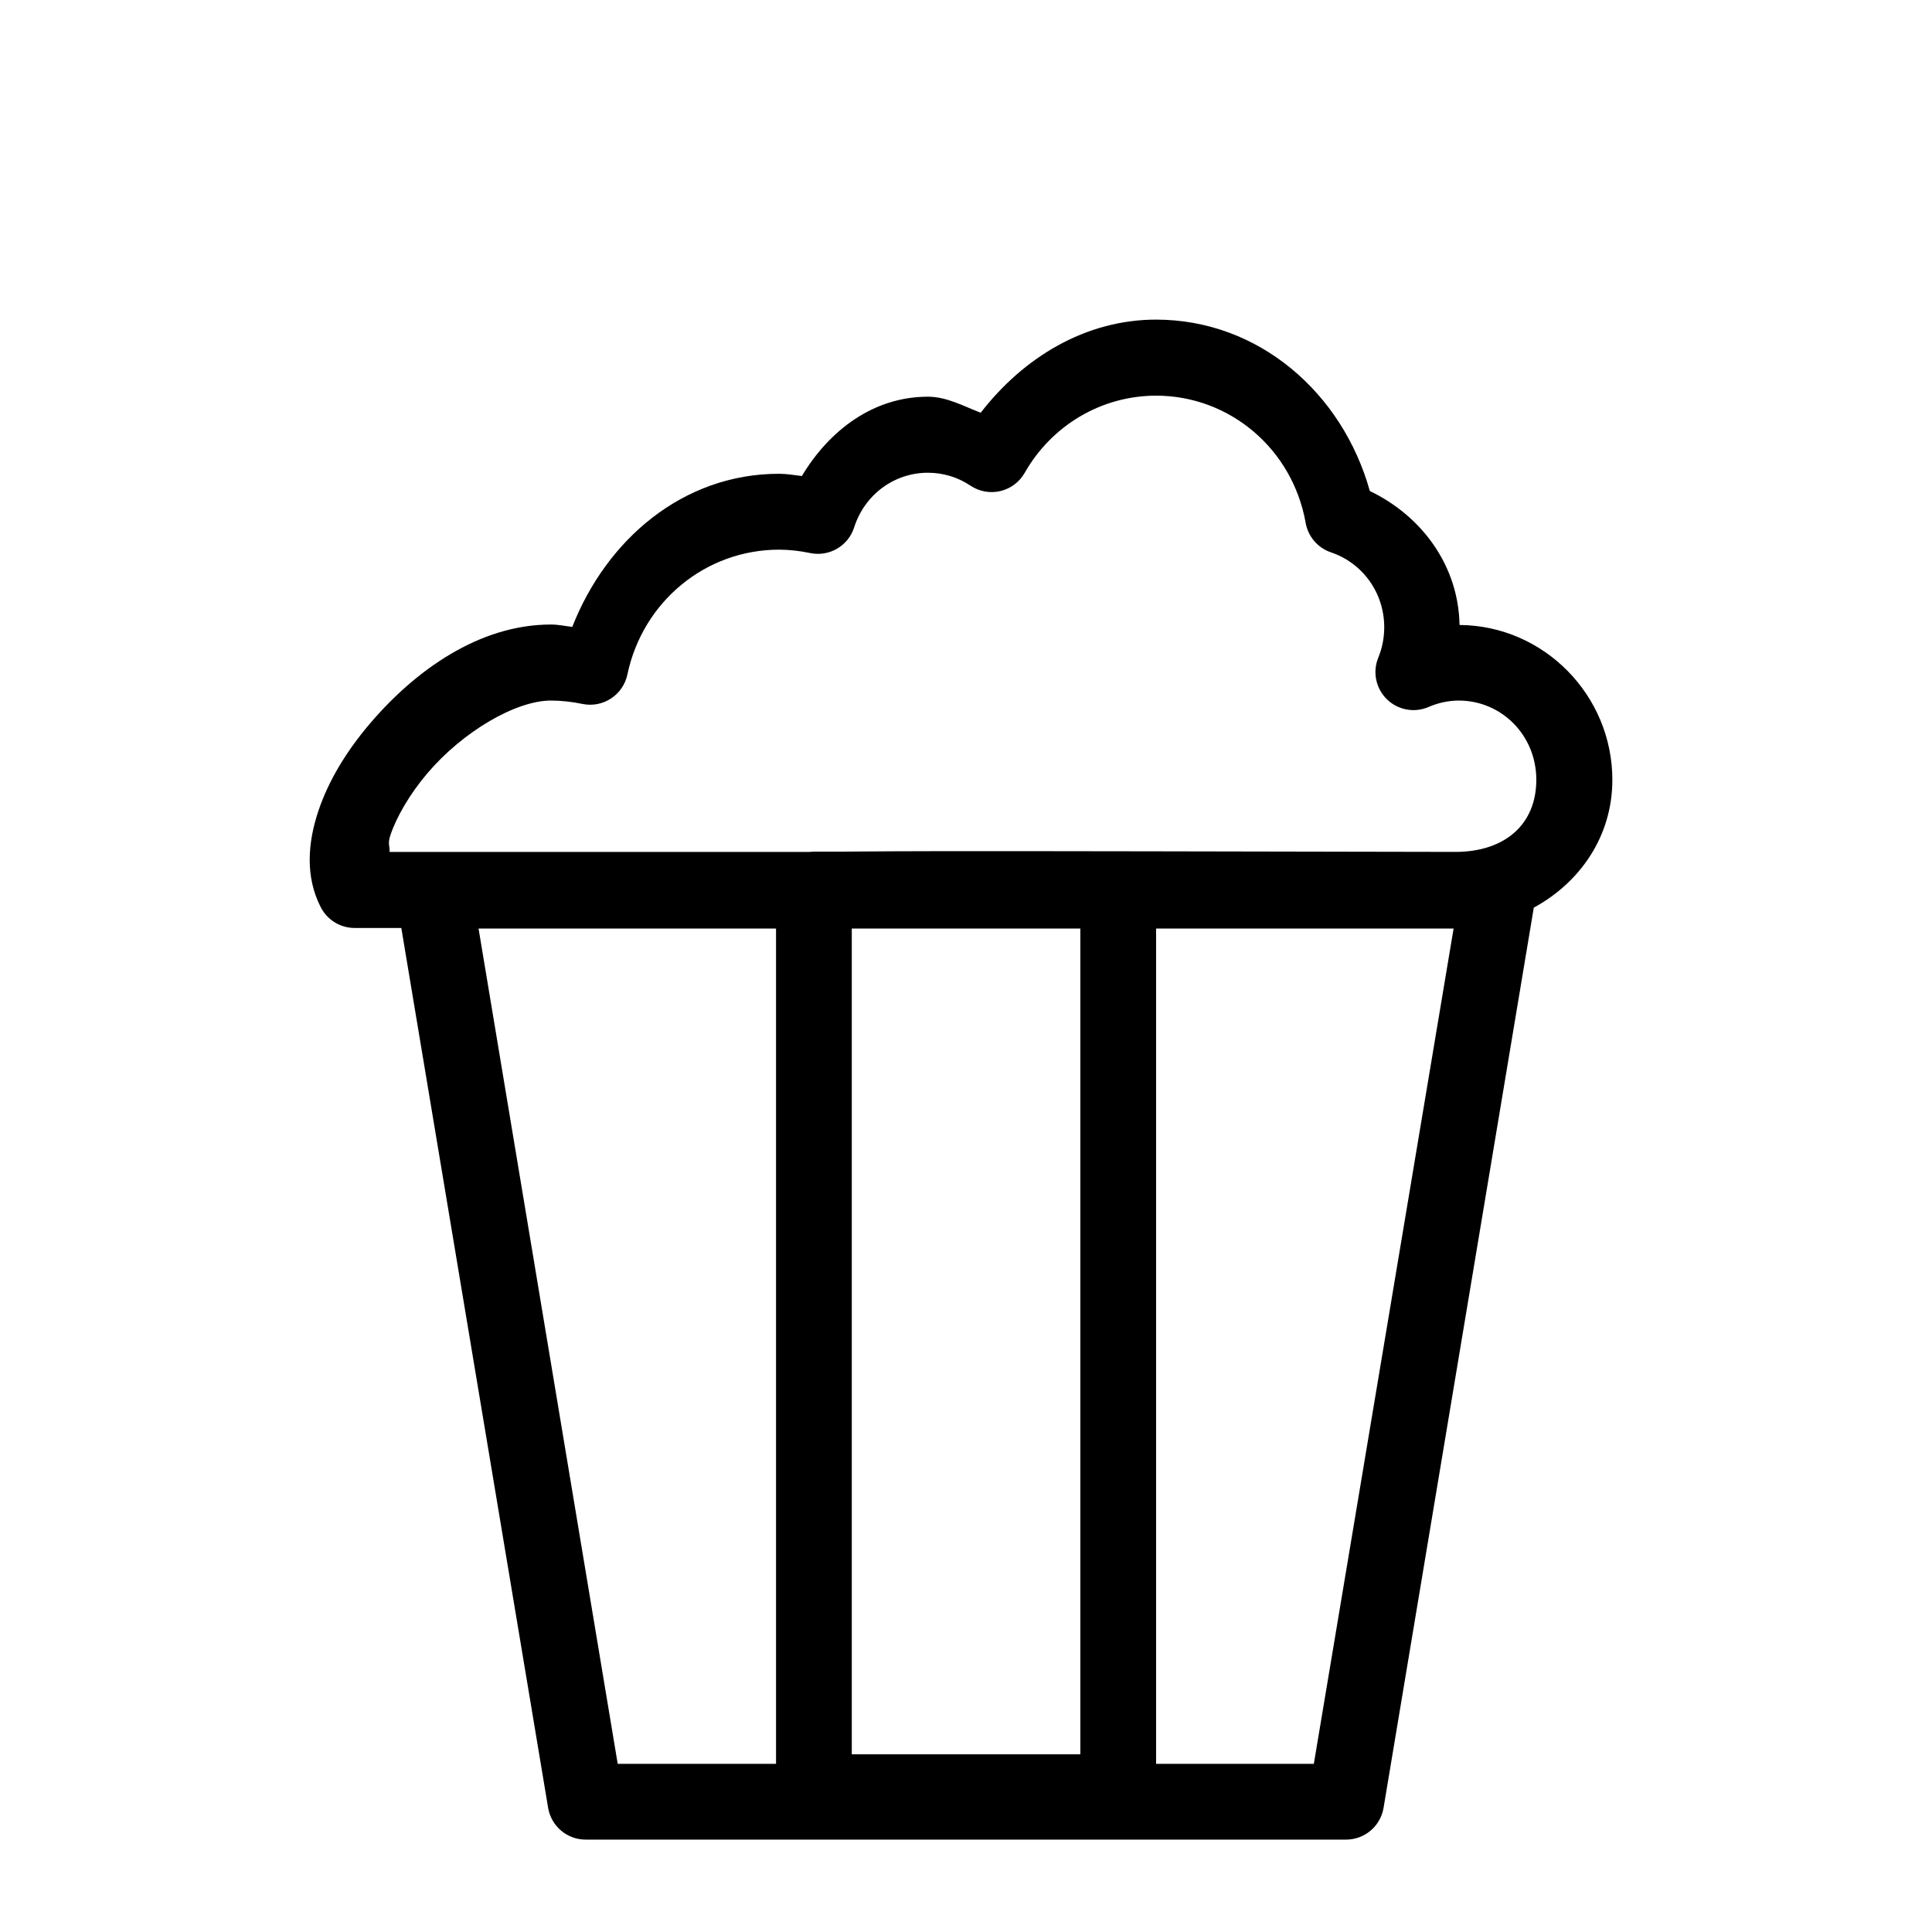
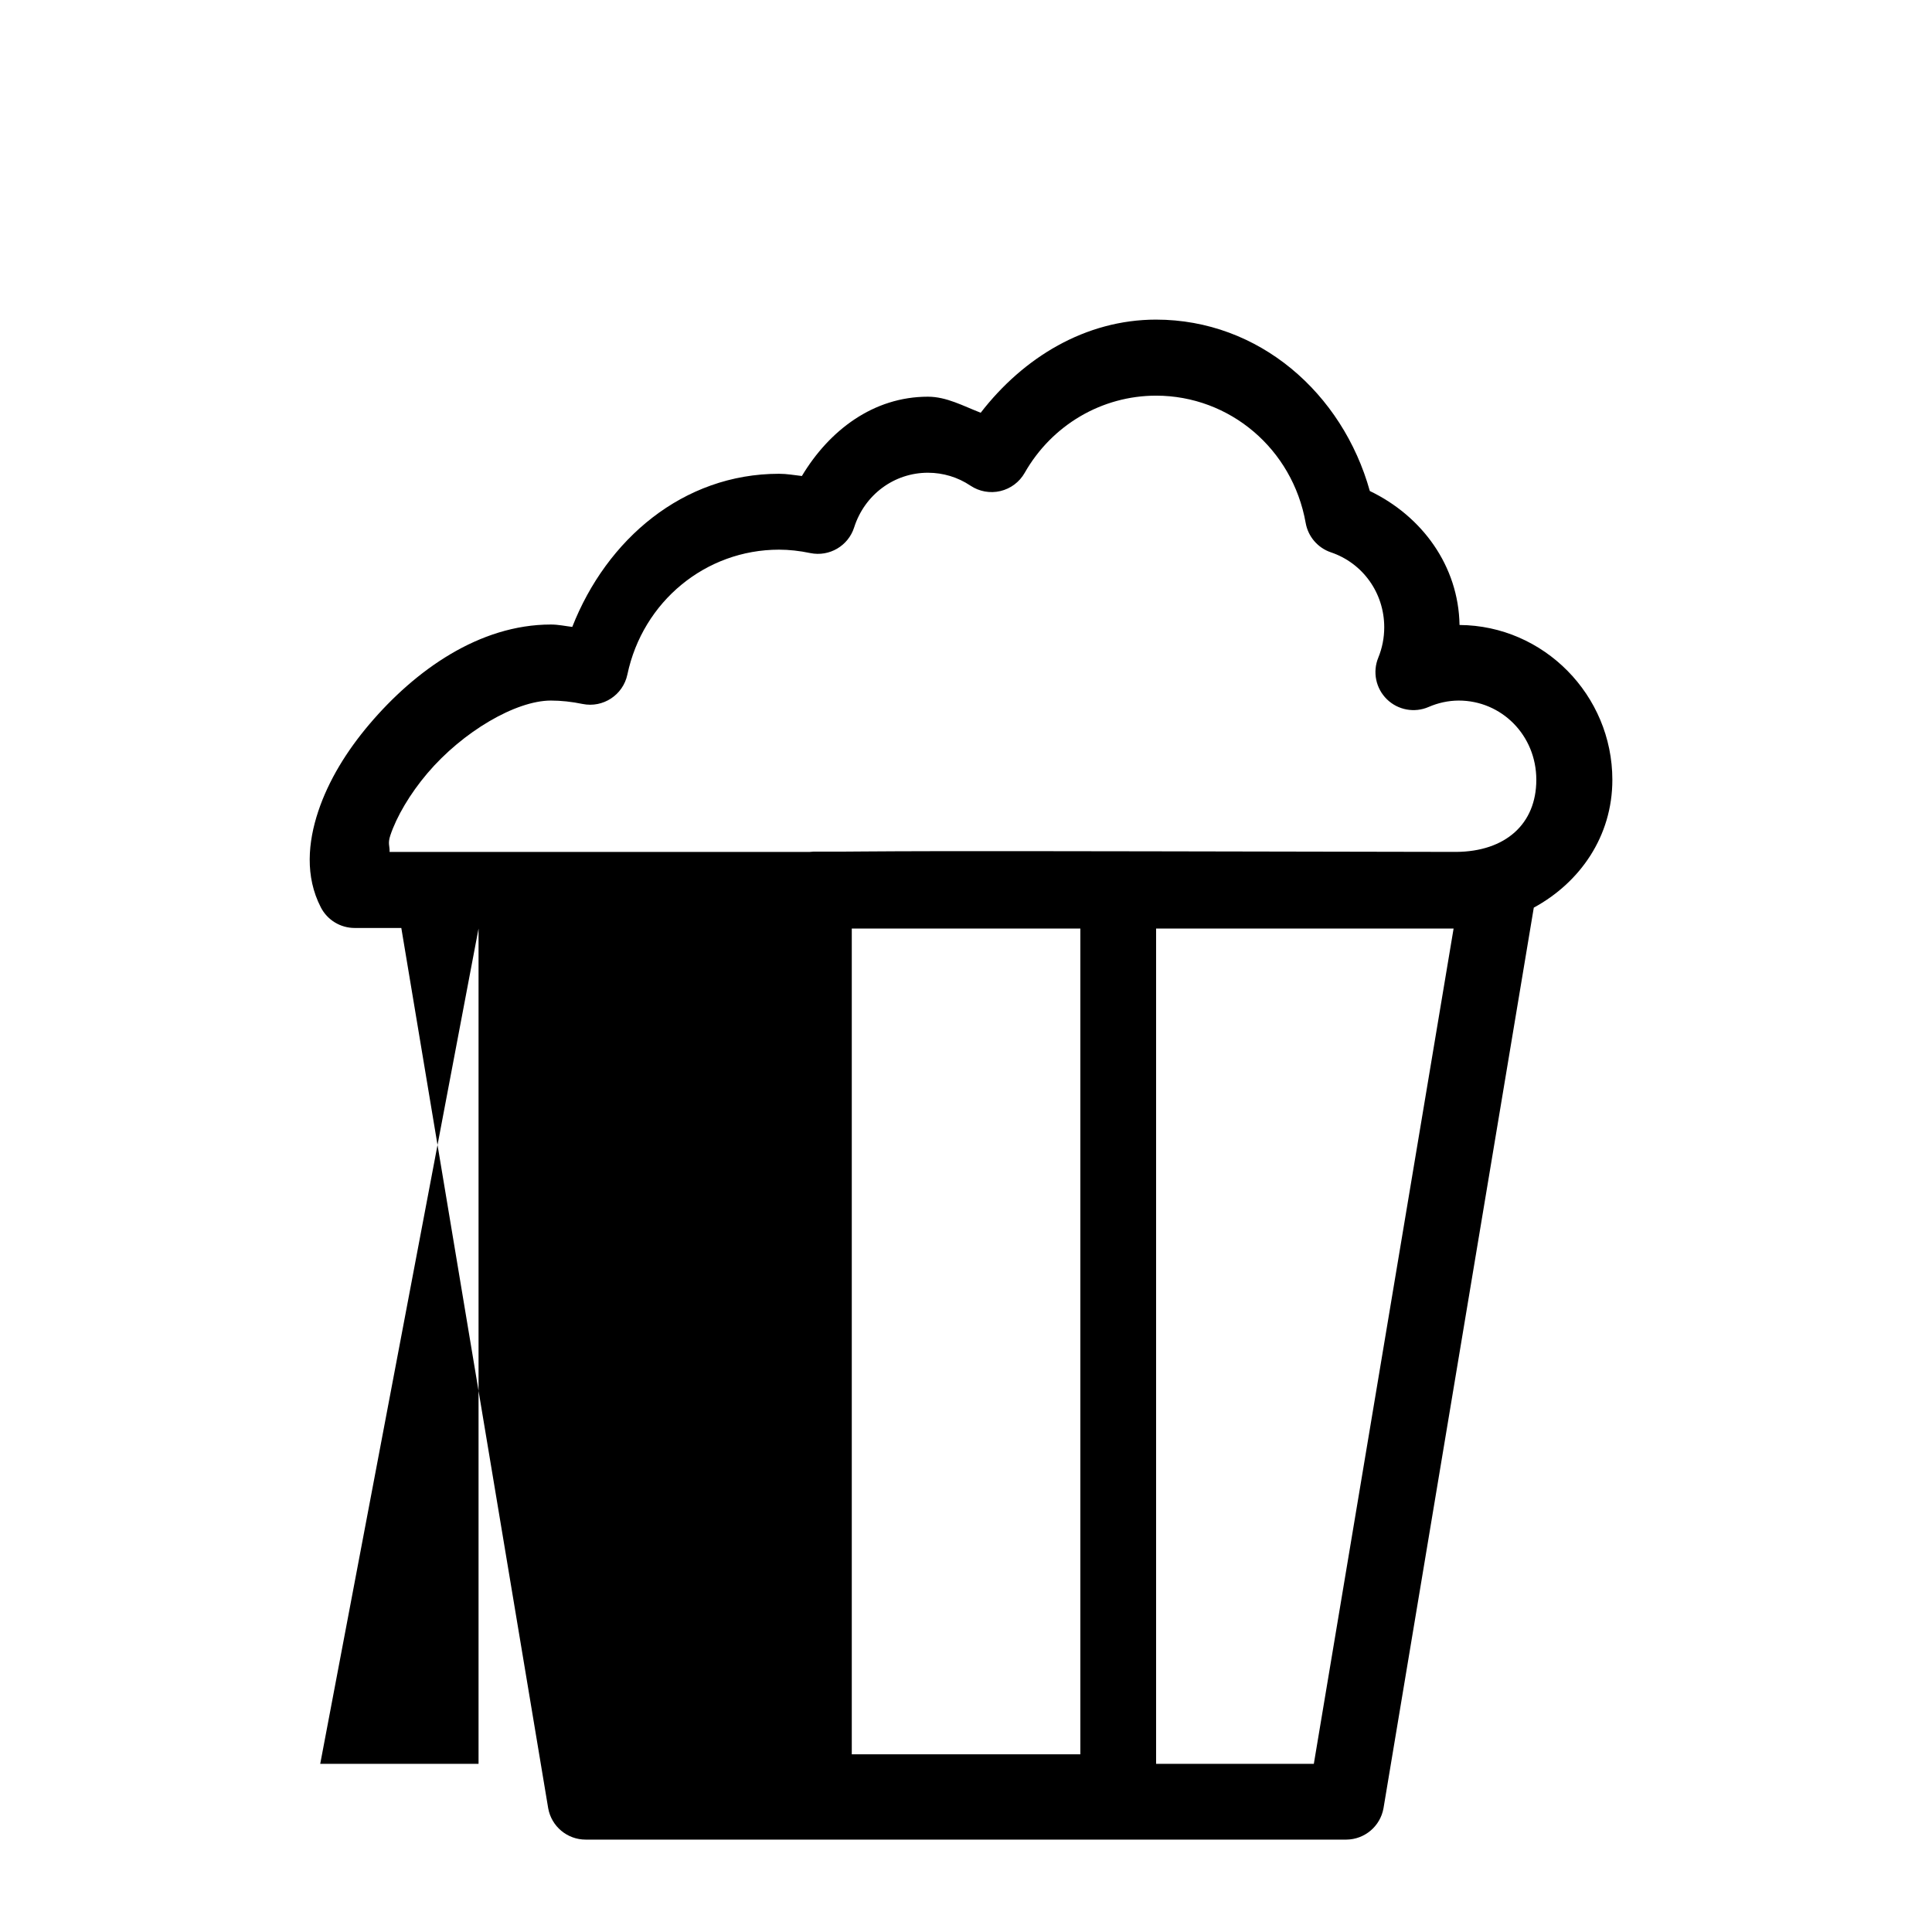
<svg xmlns="http://www.w3.org/2000/svg" fill="#000000" width="800px" height="800px" version="1.1" viewBox="144 144 512 512">
-   <path d="m450.38 228.7c-18.746 0.016-35.152 10.023-46.484 24.68-4.602-1.77-9.012-4.242-13.973-4.25-14.477-0.008-26.168 8.922-33.418 21.016-2.019-0.227-3.957-0.59-6.059-0.59-25.438 0.012-45.684 17.371-54.789 40.582-1.902-0.23-3.699-0.633-5.668-0.633-18.98 0.004-35.961 12.133-48.059 26.375-6.051 7.121-10.848 14.922-13.582 23.102-2.731 8.184-3.555 17.277 0.672 25.469 1.727 3.359 5.191 5.473 8.973 5.469h12.359l38.926 233.29c0.863 4.82 5.062 8.32 9.961 8.305h201.56c4.852-0.039 8.984-3.531 9.84-8.305l39.832-238.68c12.234-6.641 20.828-18.891 20.82-33.891-0.016-22.422-18.176-40.871-40.5-41.012-0.262-15.656-9.922-28.848-23.773-35.504-7.254-25.973-29.383-45.402-56.641-45.422zm0 20.152c19.504 0.016 36.16 14.102 39.637 33.73 0.641 3.625 3.203 6.613 6.691 7.793 8.41 2.836 14.121 10.723 14.129 19.84 0.004 2.773-0.531 5.512-1.574 8.066-1.559 3.797-0.66 8.156 2.273 11.027 2.93 2.871 7.309 3.68 11.07 2.043 2.523-1.098 5.231-1.68 7.949-1.695 11.395-0.004 20.578 9.215 20.586 20.98 0.008 11.75-8.203 19.039-21.254 19.129 0 0-40.555-0.082-81.355-0.156-20.402-0.031-40.867-0.062-56.367-0.039-7.746 0.008-14.234 0.047-18.891 0.078-2.328 0.016-4.191 0.016-5.551 0.039h-8.109c-0.328 0.012-0.656 0.035-0.98 0.078h-111.39c0.082-1.547-0.535-2.168 0.195-4.367 1.652-4.953 5.168-10.992 9.84-16.492 9.352-11.008 23.406-19.246 32.711-19.25 2.688 0 5.523 0.305 8.422 0.906 5.418 1.09 10.703-2.387 11.848-7.793 4.078-19.398 20.785-33.094 40.188-33.102 2.656 0 5.438 0.305 8.305 0.906 5.039 1.027 10.047-1.91 11.609-6.809 2.789-8.73 10.656-14.488 19.562-14.484 4.019 0.004 7.922 1.184 11.258 3.422 2.324 1.559 5.195 2.078 7.922 1.438 2.723-0.641 5.059-2.387 6.445-4.82 7.223-12.703 20.457-20.457 34.832-20.469zm-179.56 141.22h78.836v221.36h-41.957zm98.91 0h60.574v218.84h-60.574zm80.648 0h78.84l-37.039 221.36h-41.801z" fill-rule="evenodd" />
+   <path d="m450.38 228.7c-18.746 0.016-35.152 10.023-46.484 24.68-4.602-1.77-9.012-4.242-13.973-4.25-14.477-0.008-26.168 8.922-33.418 21.016-2.019-0.227-3.957-0.59-6.059-0.59-25.438 0.012-45.684 17.371-54.789 40.582-1.902-0.23-3.699-0.633-5.668-0.633-18.98 0.004-35.961 12.133-48.059 26.375-6.051 7.121-10.848 14.922-13.582 23.102-2.731 8.184-3.555 17.277 0.672 25.469 1.727 3.359 5.191 5.473 8.973 5.469h12.359l38.926 233.29c0.863 4.82 5.062 8.32 9.961 8.305h201.56c4.852-0.039 8.984-3.531 9.84-8.305l39.832-238.68c12.234-6.641 20.828-18.891 20.82-33.891-0.016-22.422-18.176-40.871-40.5-41.012-0.262-15.656-9.922-28.848-23.773-35.504-7.254-25.973-29.383-45.402-56.641-45.422zm0 20.152c19.504 0.016 36.16 14.102 39.637 33.73 0.641 3.625 3.203 6.613 6.691 7.793 8.41 2.836 14.121 10.723 14.129 19.84 0.004 2.773-0.531 5.512-1.574 8.066-1.559 3.797-0.66 8.156 2.273 11.027 2.93 2.871 7.309 3.68 11.07 2.043 2.523-1.098 5.231-1.68 7.949-1.695 11.395-0.004 20.578 9.215 20.586 20.98 0.008 11.75-8.203 19.039-21.254 19.129 0 0-40.555-0.082-81.355-0.156-20.402-0.031-40.867-0.062-56.367-0.039-7.746 0.008-14.234 0.047-18.891 0.078-2.328 0.016-4.191 0.016-5.551 0.039h-8.109c-0.328 0.012-0.656 0.035-0.98 0.078h-111.39c0.082-1.547-0.535-2.168 0.195-4.367 1.652-4.953 5.168-10.992 9.84-16.492 9.352-11.008 23.406-19.246 32.711-19.25 2.688 0 5.523 0.305 8.422 0.906 5.418 1.09 10.703-2.387 11.848-7.793 4.078-19.398 20.785-33.094 40.188-33.102 2.656 0 5.438 0.305 8.305 0.906 5.039 1.027 10.047-1.91 11.609-6.809 2.789-8.73 10.656-14.488 19.562-14.484 4.019 0.004 7.922 1.184 11.258 3.422 2.324 1.559 5.195 2.078 7.922 1.438 2.723-0.641 5.059-2.387 6.445-4.82 7.223-12.703 20.457-20.457 34.832-20.469zm-179.56 141.22v221.36h-41.957zm98.91 0h60.574v218.84h-60.574zm80.648 0h78.84l-37.039 221.36h-41.801z" fill-rule="evenodd" />
</svg>